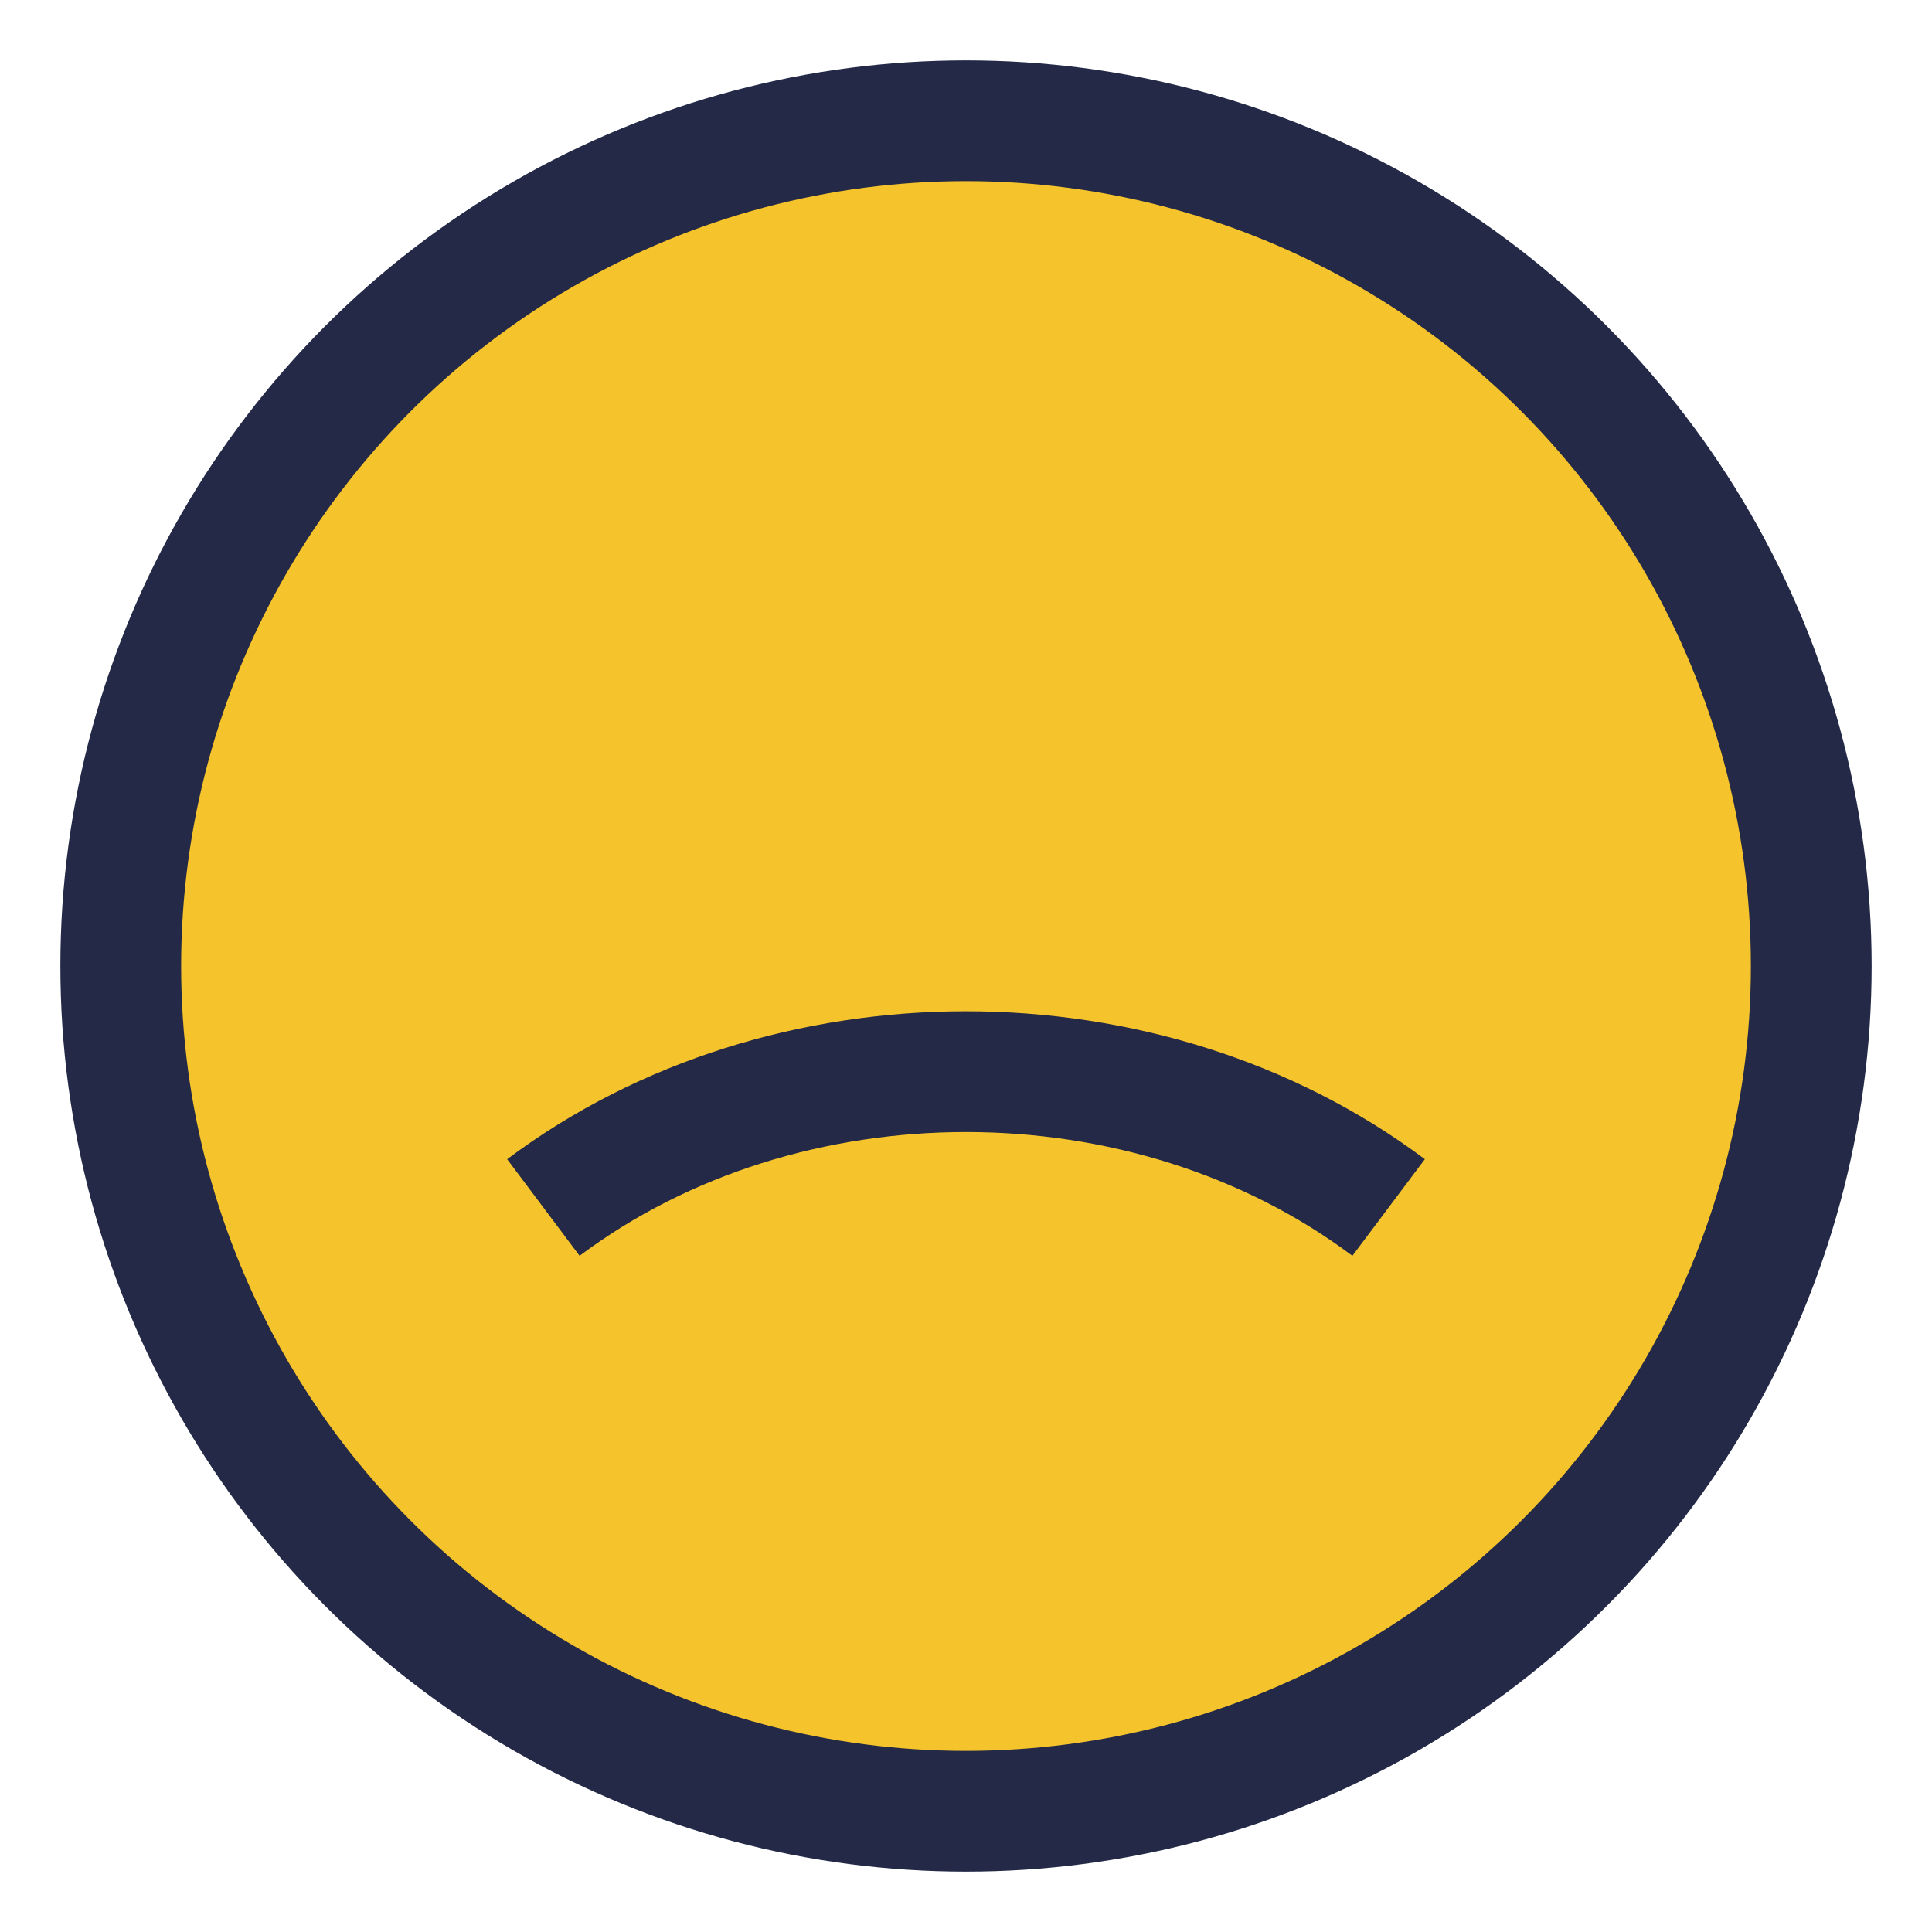
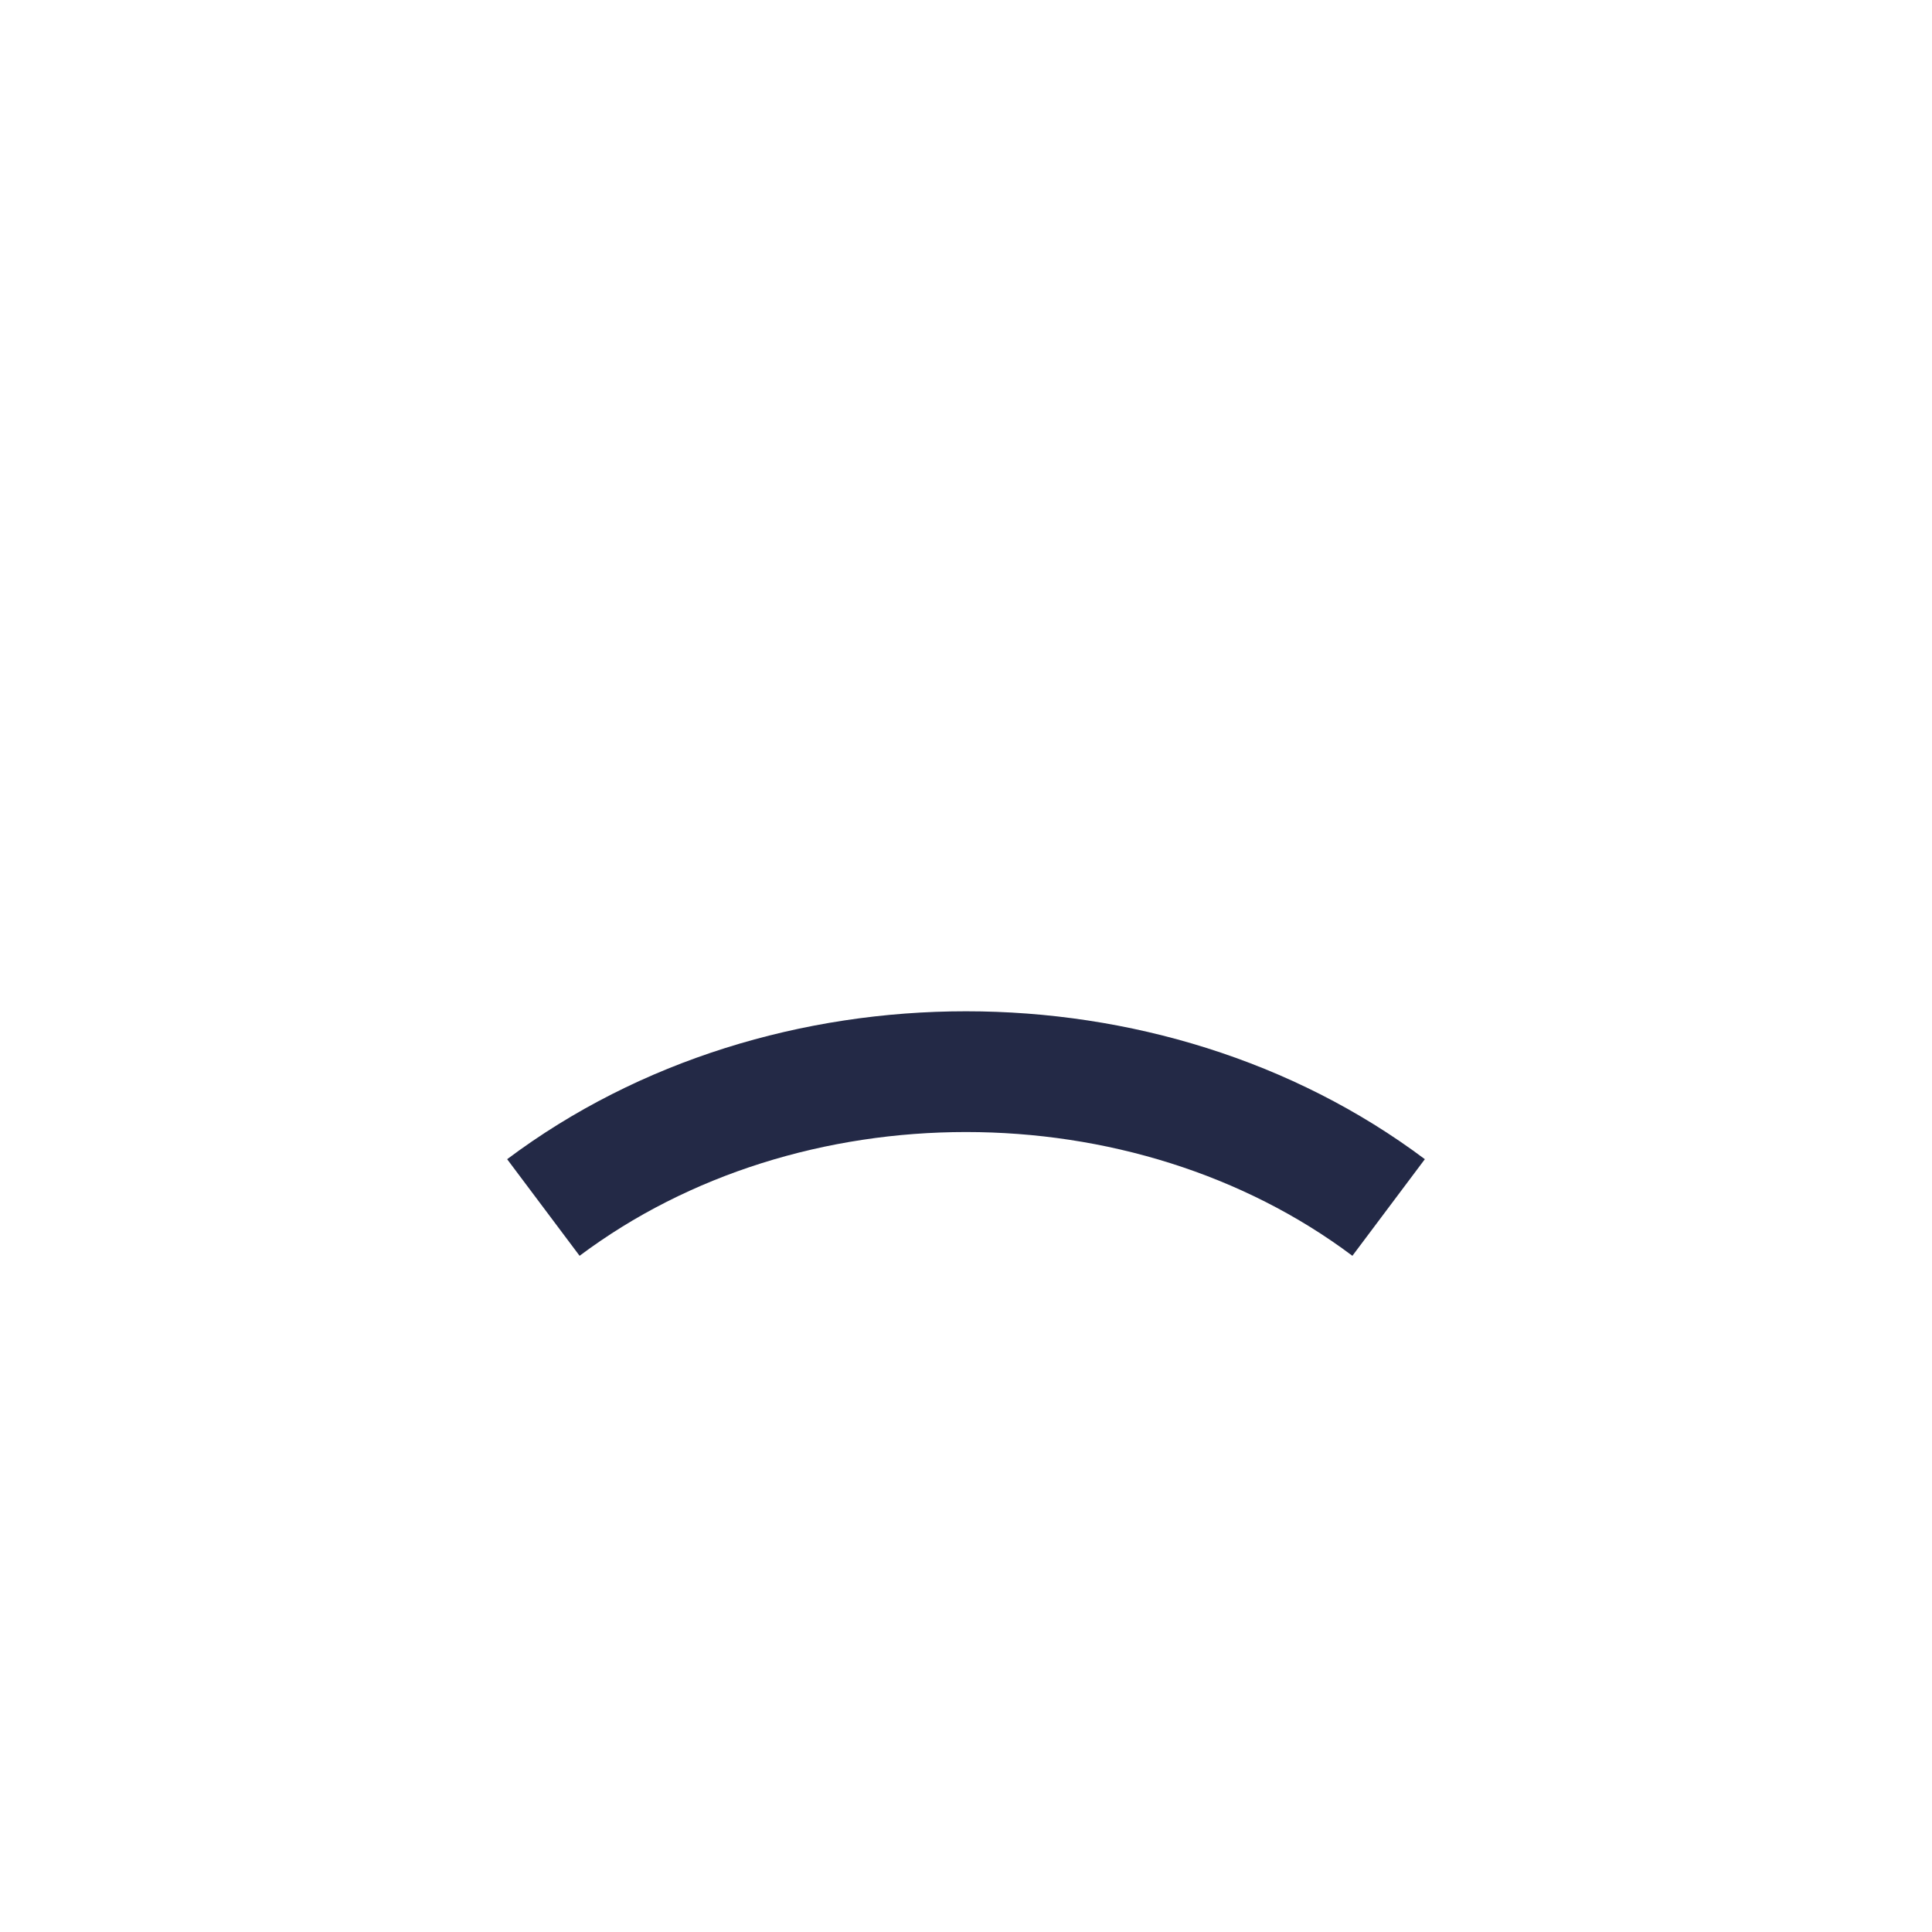
<svg xmlns="http://www.w3.org/2000/svg" width="32" height="32" viewBox="0 0 32 32">
-   <circle cx="16" cy="16" r="14" fill="#F5C32C" stroke="#232946" stroke-width="2" />
  <path d="M9 20c4-3 10-3 14 0" stroke="#232946" stroke-width="2" fill="none" />
</svg>